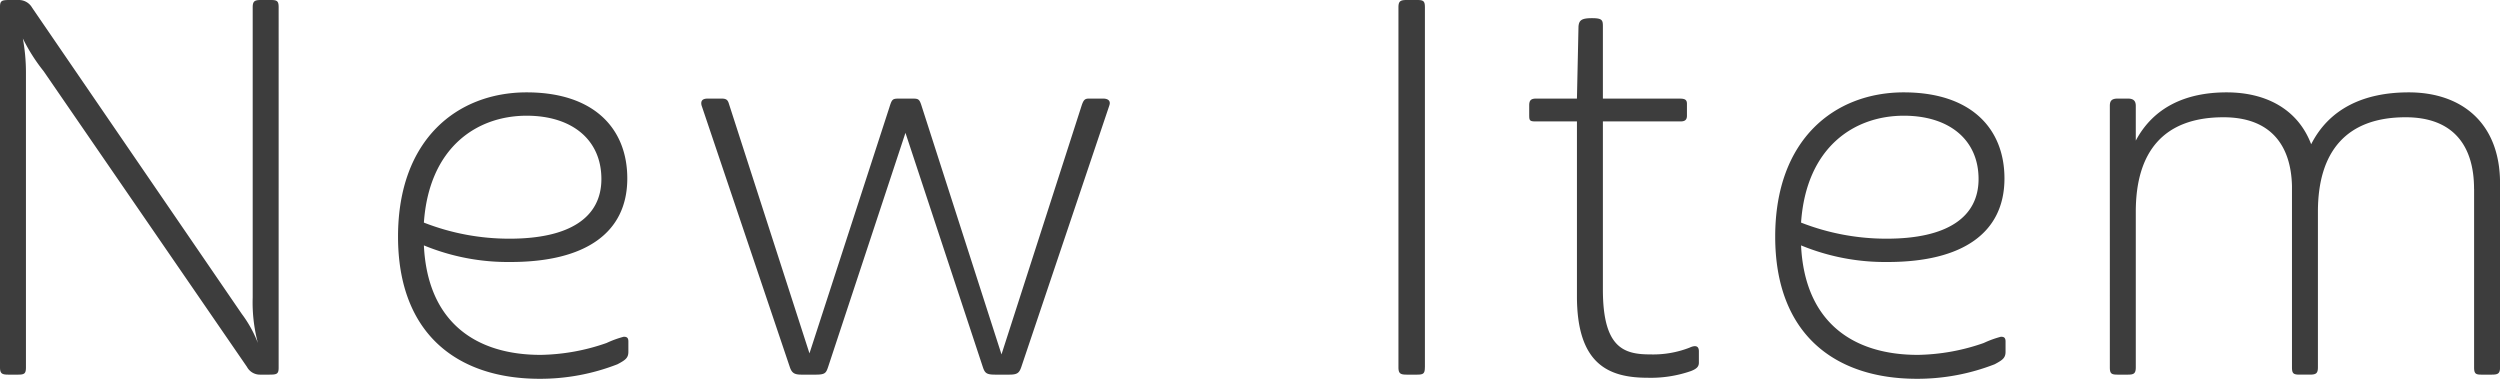
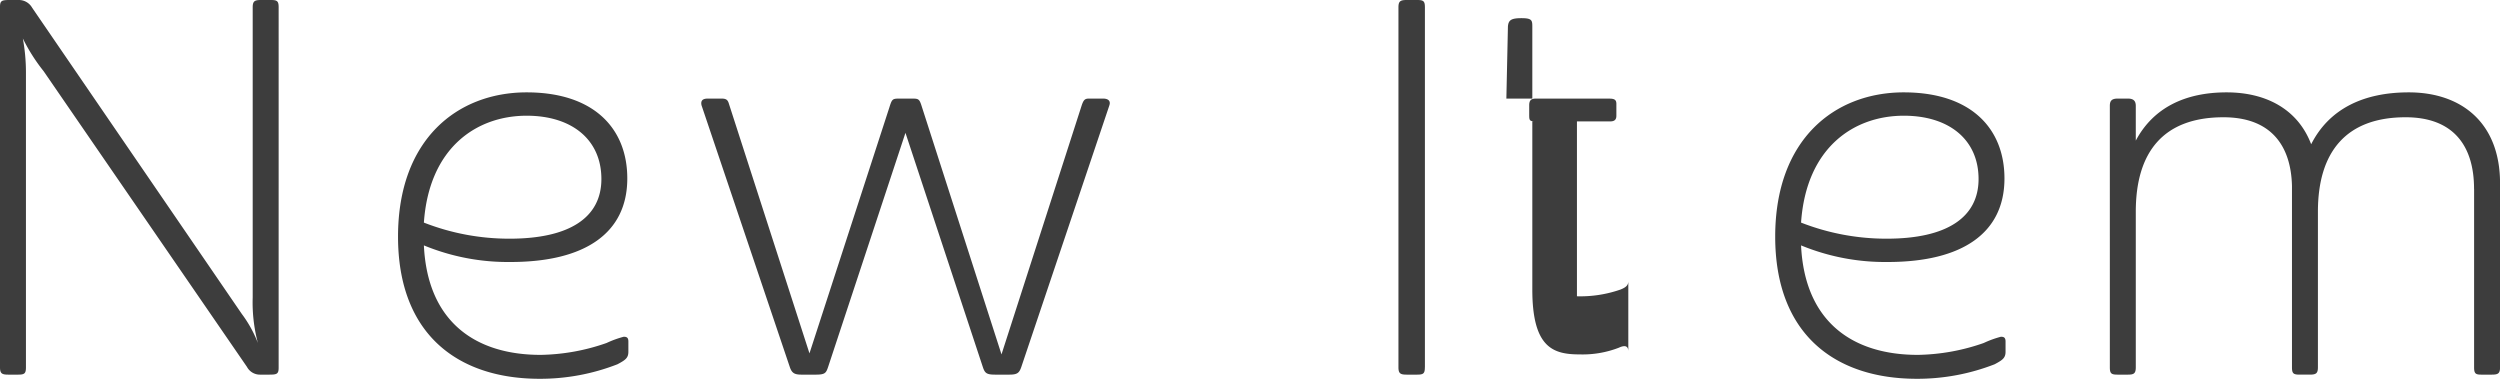
<svg xmlns="http://www.w3.org/2000/svg" width="231.264" height="35.04" viewBox="0 0 231.264 35.04">
-   <path id="パス_18" data-name="パス 18" d="M30.768,46c.672,0,.864-.048.864-.624V12.016c0-.576-.144-.672-.72-.672H30c-.576,0-.768.1-.768.672V38.848a14.6,14.6,0,0,0,.48,4.224,11.218,11.218,0,0,0-1.488-2.688L8.832,12.064a1.414,1.414,0,0,0-1.2-.72H6.768c-.72,0-.912.048-.912.624v33.36c0,.576.192.672.768.672h.912c.576,0,.72-.1.72-.672V18.064A17.284,17.284,0,0,0,7.968,14.9a16.507,16.507,0,0,0,1.92,3.024L28.7,45.28a1.356,1.356,0,0,0,1.2.72ZM54.576,19.888c-6.384,0-11.9,4.32-11.9,13.344s5.52,13.152,13.1,13.152a19.643,19.643,0,0,0,7.2-1.344c.72-.384,1.008-.576,1.008-1.152v-.96c0-.384-.192-.432-.432-.432a9.186,9.186,0,0,0-1.584.576,19.224,19.224,0,0,1-6.1,1.1c-6,0-10.464-3.024-10.8-10.128a20.4,20.4,0,0,0,8.016,1.536c6.912,0,10.8-2.688,10.8-7.728C63.888,23.248,60.816,19.888,54.576,19.888Zm0,2.16c4.176,0,6.912,2.208,6.912,5.856,0,3.552-2.928,5.52-8.5,5.52a21.654,21.654,0,0,1-7.92-1.488C45.552,24.976,49.968,22.048,54.576,22.048ZM73.3,20.992c-.1-.336-.192-.528-.672-.528h-1.3c-.48,0-.672.192-.576.624l8.16,24.192c.192.576.432.72,1.1.72h1.3c.864,0,.96-.144,1.152-.72l7.152-21.648L96.768,45.28c.192.576.336.72,1.152.72h1.3c.72,0,.912-.144,1.1-.672l8.16-24.24c.144-.432-.144-.624-.576-.624H106.56c-.384,0-.48.192-.624.576L98.5,44.128,91.152,21.28c-.24-.768-.288-.816-.912-.816h-1.2c-.624,0-.672.048-.912.816L80.736,44.032Zm64.368,24.336V12.016c0-.576-.144-.672-.72-.672h-.96c-.576,0-.768.1-.768.672V45.328c0,.576.192.672.768.672h.96C137.52,46,137.664,45.9,137.664,45.328Zm10.272-24.864c-.48,0-.624.192-.624.624V22c0,.48.048.576.576.576h3.84V38.752c0,6.24,2.88,7.536,6.528,7.536a11.3,11.3,0,0,0,4.032-.624c.48-.192.72-.384.72-.768V43.84c0-.432-.24-.624-.864-.336a9.271,9.271,0,0,1-3.648.624c-2.448,0-4.368-.624-4.368-6V22.576h7.2c.432,0,.576-.192.576-.528v-1.1c0-.336-.144-.48-.624-.48h-7.152V13.792c0-.576-.048-.768-1.008-.768s-1.2.192-1.248.768l-.144,6.672Zm34.032-.576c-6.384,0-11.9,4.32-11.9,13.344s5.52,13.152,13.1,13.152a19.643,19.643,0,0,0,7.2-1.344c.72-.384,1.008-.576,1.008-1.152v-.96c0-.384-.192-.432-.432-.432a9.186,9.186,0,0,0-1.584.576,19.224,19.224,0,0,1-6.1,1.1c-6,0-10.464-3.024-10.8-10.128a20.4,20.4,0,0,0,8.016,1.536c6.912,0,10.8-2.688,10.8-7.728C191.28,23.248,188.208,19.888,181.968,19.888Zm0,2.16c4.176,0,6.912,2.208,6.912,5.856,0,3.552-2.928,5.52-8.5,5.52a21.654,21.654,0,0,1-7.92-1.488C172.944,24.976,177.36,22.048,181.968,22.048Zm52.752,6.768V45.328c0,.576.144.672.672.672h.96c.576,0,.768-.1.768-.672V28.288c0-5.52-3.5-8.4-8.448-8.4-4.128,0-7.344,1.488-9.024,4.8-1.2-3.168-4.08-4.8-7.824-4.8-3.792,0-6.768,1.392-8.4,4.464V21.136c0-.432-.192-.672-.72-.672h-.96c-.576,0-.72.24-.72.672V45.328c0,.576.144.672.72.672h.96c.528,0,.72-.1.72-.672v-14.4c0-5.568,2.592-8.736,8.112-8.736,4.368,0,6.24,2.592,6.336,6.336v16.8c0,.576.144.672.72.672h.912c.576,0,.768-.1.768-.672v-14.4c0-5.568,2.64-8.736,8.112-8.736C232.848,22.192,234.72,24.88,234.72,28.816Z" transform="translate(-5.856 -11.344)" fill="#3d3d3d" />
+   <path id="パス_18" data-name="パス 18" d="M30.768,46c.672,0,.864-.048.864-.624V12.016c0-.576-.144-.672-.72-.672H30c-.576,0-.768.1-.768.672V38.848a14.6,14.6,0,0,0,.48,4.224,11.218,11.218,0,0,0-1.488-2.688L8.832,12.064a1.414,1.414,0,0,0-1.2-.72H6.768c-.72,0-.912.048-.912.624v33.36c0,.576.192.672.768.672h.912c.576,0,.72-.1.72-.672V18.064A17.284,17.284,0,0,0,7.968,14.9a16.507,16.507,0,0,0,1.92,3.024L28.7,45.28a1.356,1.356,0,0,0,1.2.72ZM54.576,19.888c-6.384,0-11.9,4.32-11.9,13.344s5.52,13.152,13.1,13.152a19.643,19.643,0,0,0,7.2-1.344c.72-.384,1.008-.576,1.008-1.152v-.96c0-.384-.192-.432-.432-.432a9.186,9.186,0,0,0-1.584.576,19.224,19.224,0,0,1-6.1,1.1c-6,0-10.464-3.024-10.8-10.128a20.4,20.4,0,0,0,8.016,1.536c6.912,0,10.8-2.688,10.8-7.728C63.888,23.248,60.816,19.888,54.576,19.888Zm0,2.16c4.176,0,6.912,2.208,6.912,5.856,0,3.552-2.928,5.52-8.5,5.52a21.654,21.654,0,0,1-7.92-1.488C45.552,24.976,49.968,22.048,54.576,22.048ZM73.3,20.992c-.1-.336-.192-.528-.672-.528h-1.3c-.48,0-.672.192-.576.624l8.16,24.192c.192.576.432.72,1.1.72h1.3c.864,0,.96-.144,1.152-.72l7.152-21.648L96.768,45.28c.192.576.336.72,1.152.72h1.3c.72,0,.912-.144,1.1-.672l8.16-24.24c.144-.432-.144-.624-.576-.624H106.56c-.384,0-.48.192-.624.576L98.5,44.128,91.152,21.28c-.24-.768-.288-.816-.912-.816h-1.2c-.624,0-.672.048-.912.816L80.736,44.032Zm64.368,24.336V12.016c0-.576-.144-.672-.72-.672h-.96c-.576,0-.768.1-.768.672V45.328c0,.576.192.672.768.672h.96C137.52,46,137.664,45.9,137.664,45.328Zm10.272-24.864c-.48,0-.624.192-.624.624V22c0,.48.048.576.576.576h3.84V38.752a11.3,11.3,0,0,0,4.032-.624c.48-.192.72-.384.72-.768V43.84c0-.432-.24-.624-.864-.336a9.271,9.271,0,0,1-3.648.624c-2.448,0-4.368-.624-4.368-6V22.576h7.2c.432,0,.576-.192.576-.528v-1.1c0-.336-.144-.48-.624-.48h-7.152V13.792c0-.576-.048-.768-1.008-.768s-1.2.192-1.248.768l-.144,6.672Zm34.032-.576c-6.384,0-11.9,4.32-11.9,13.344s5.52,13.152,13.1,13.152a19.643,19.643,0,0,0,7.2-1.344c.72-.384,1.008-.576,1.008-1.152v-.96c0-.384-.192-.432-.432-.432a9.186,9.186,0,0,0-1.584.576,19.224,19.224,0,0,1-6.1,1.1c-6,0-10.464-3.024-10.8-10.128a20.4,20.4,0,0,0,8.016,1.536c6.912,0,10.8-2.688,10.8-7.728C191.28,23.248,188.208,19.888,181.968,19.888Zm0,2.16c4.176,0,6.912,2.208,6.912,5.856,0,3.552-2.928,5.52-8.5,5.52a21.654,21.654,0,0,1-7.92-1.488C172.944,24.976,177.36,22.048,181.968,22.048Zm52.752,6.768V45.328c0,.576.144.672.672.672h.96c.576,0,.768-.1.768-.672V28.288c0-5.52-3.5-8.4-8.448-8.4-4.128,0-7.344,1.488-9.024,4.8-1.2-3.168-4.08-4.8-7.824-4.8-3.792,0-6.768,1.392-8.4,4.464V21.136c0-.432-.192-.672-.72-.672h-.96c-.576,0-.72.24-.72.672V45.328c0,.576.144.672.72.672h.96c.528,0,.72-.1.72-.672v-14.4c0-5.568,2.592-8.736,8.112-8.736,4.368,0,6.24,2.592,6.336,6.336v16.8c0,.576.144.672.72.672h.912c.576,0,.768-.1.768-.672v-14.4c0-5.568,2.64-8.736,8.112-8.736C232.848,22.192,234.72,24.88,234.72,28.816Z" transform="translate(-5.856 -11.344)" fill="#3d3d3d" />
</svg>